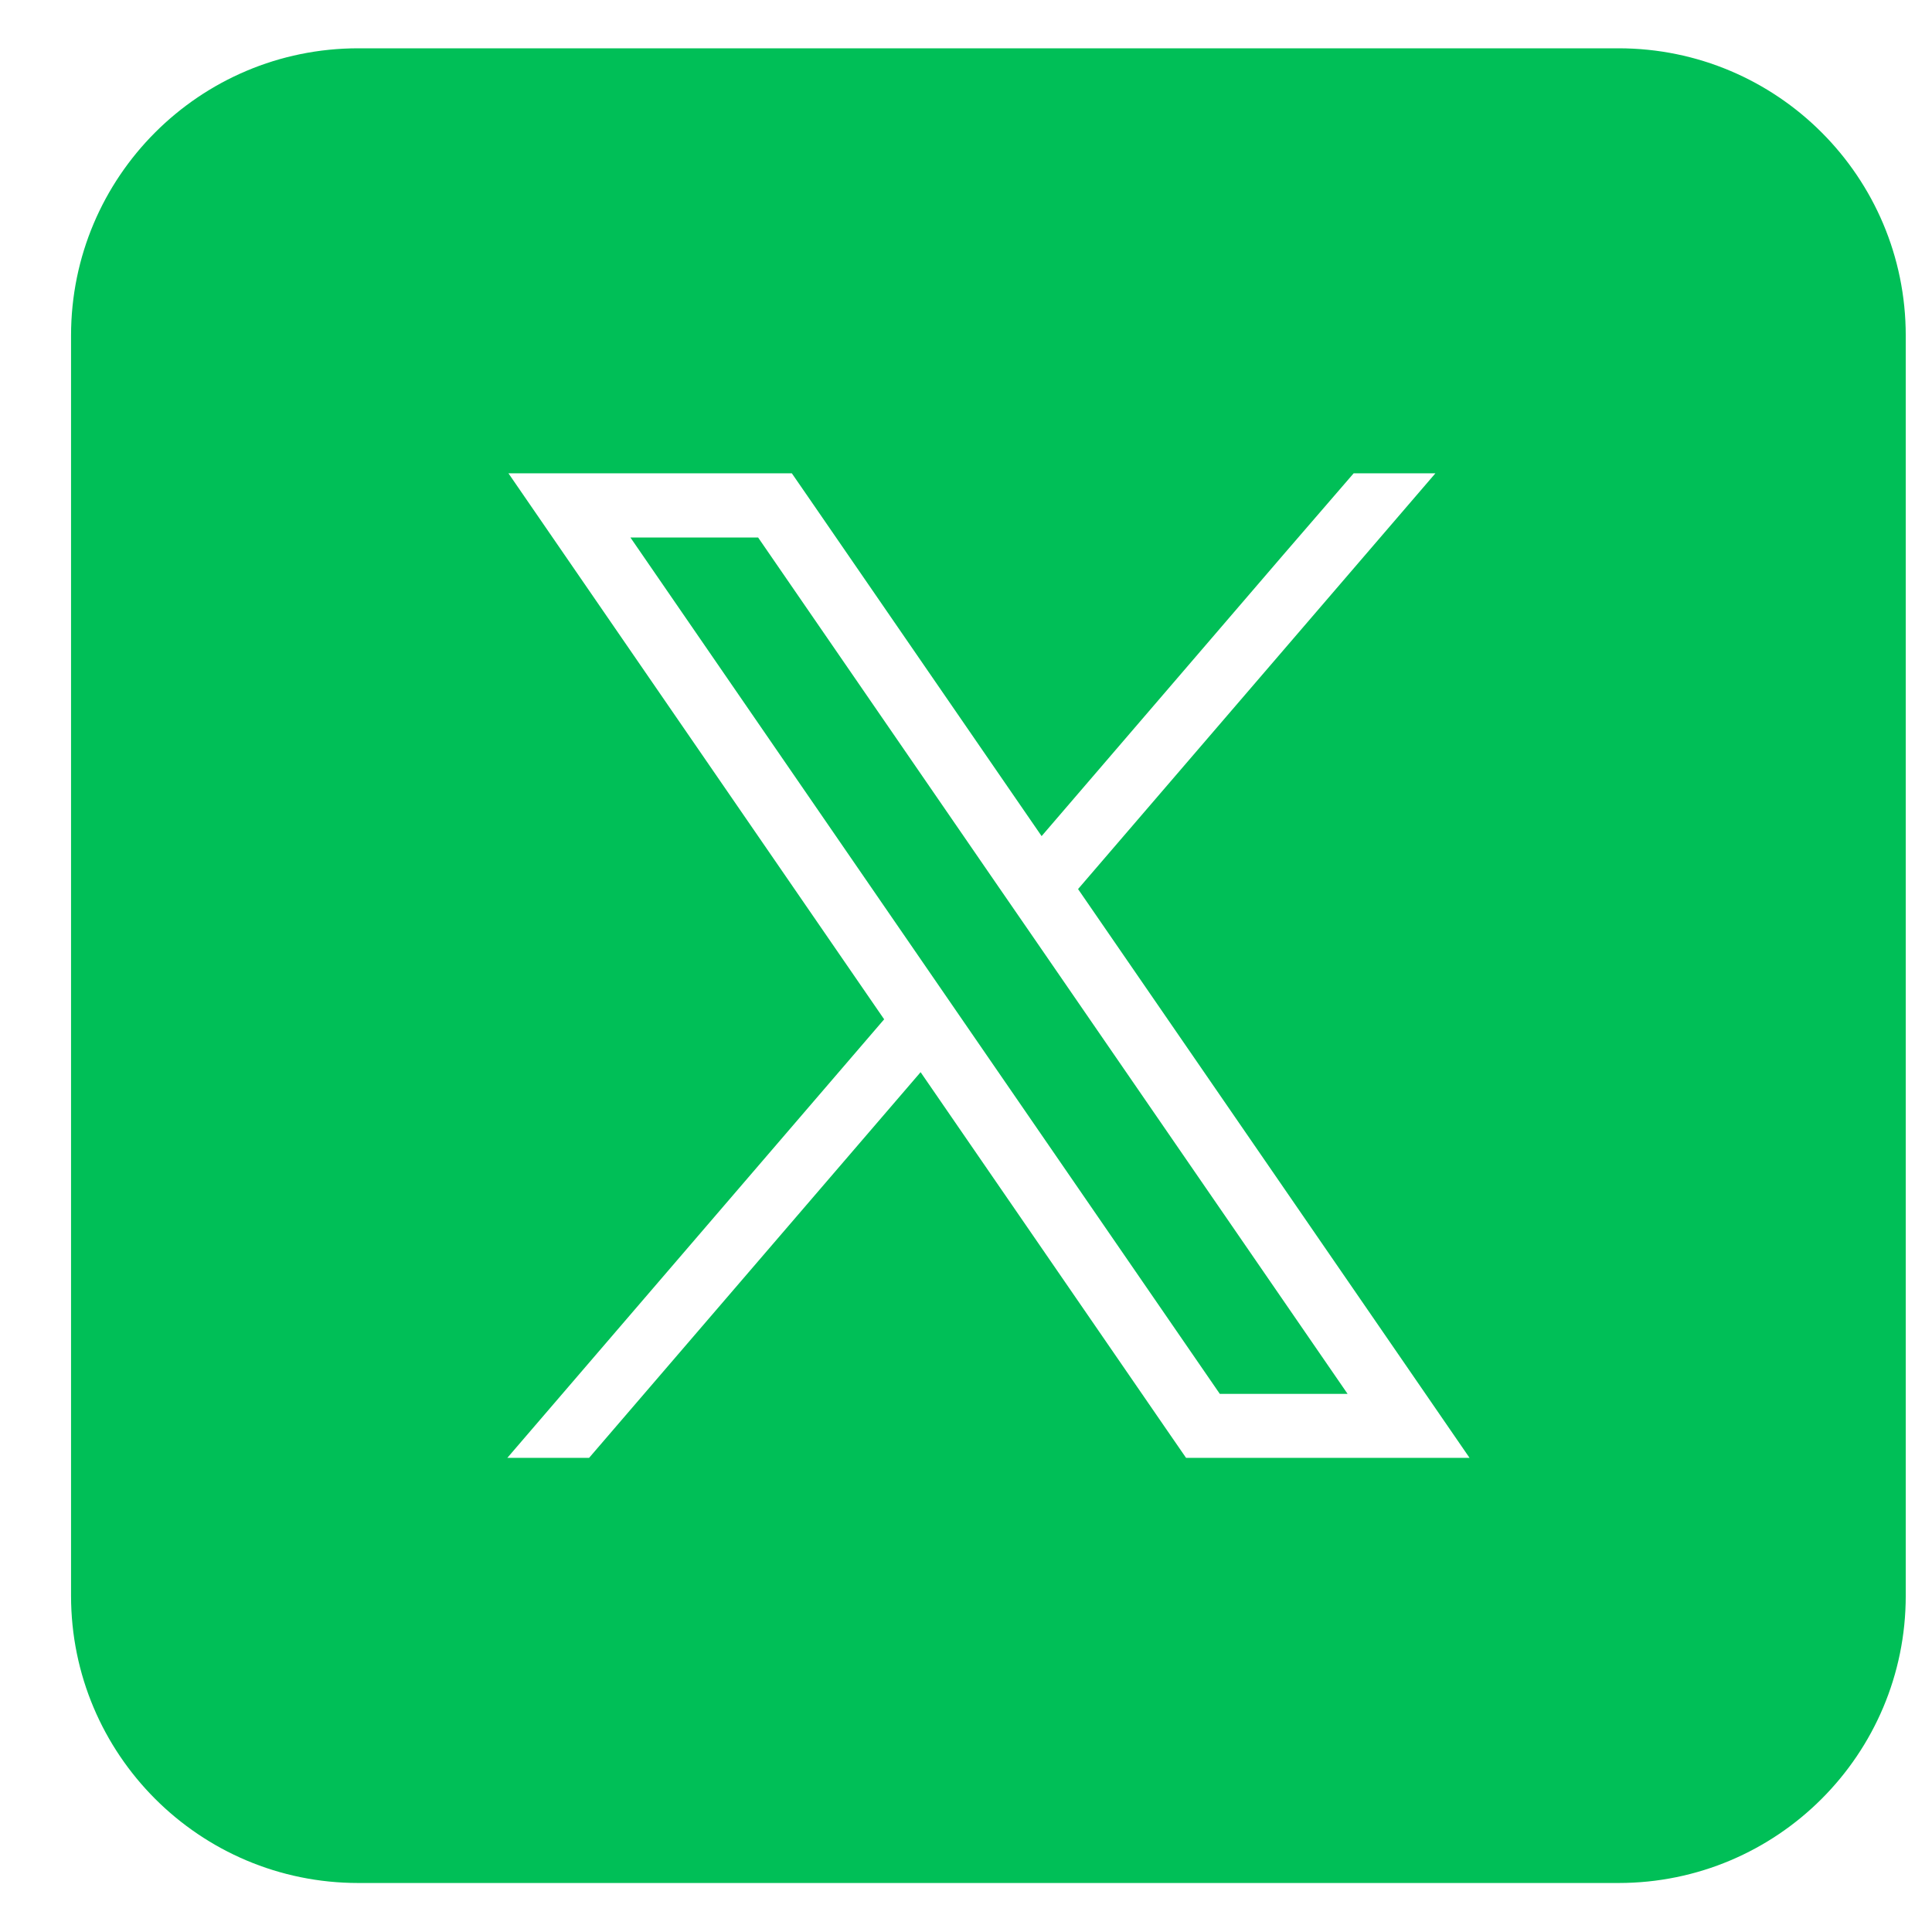
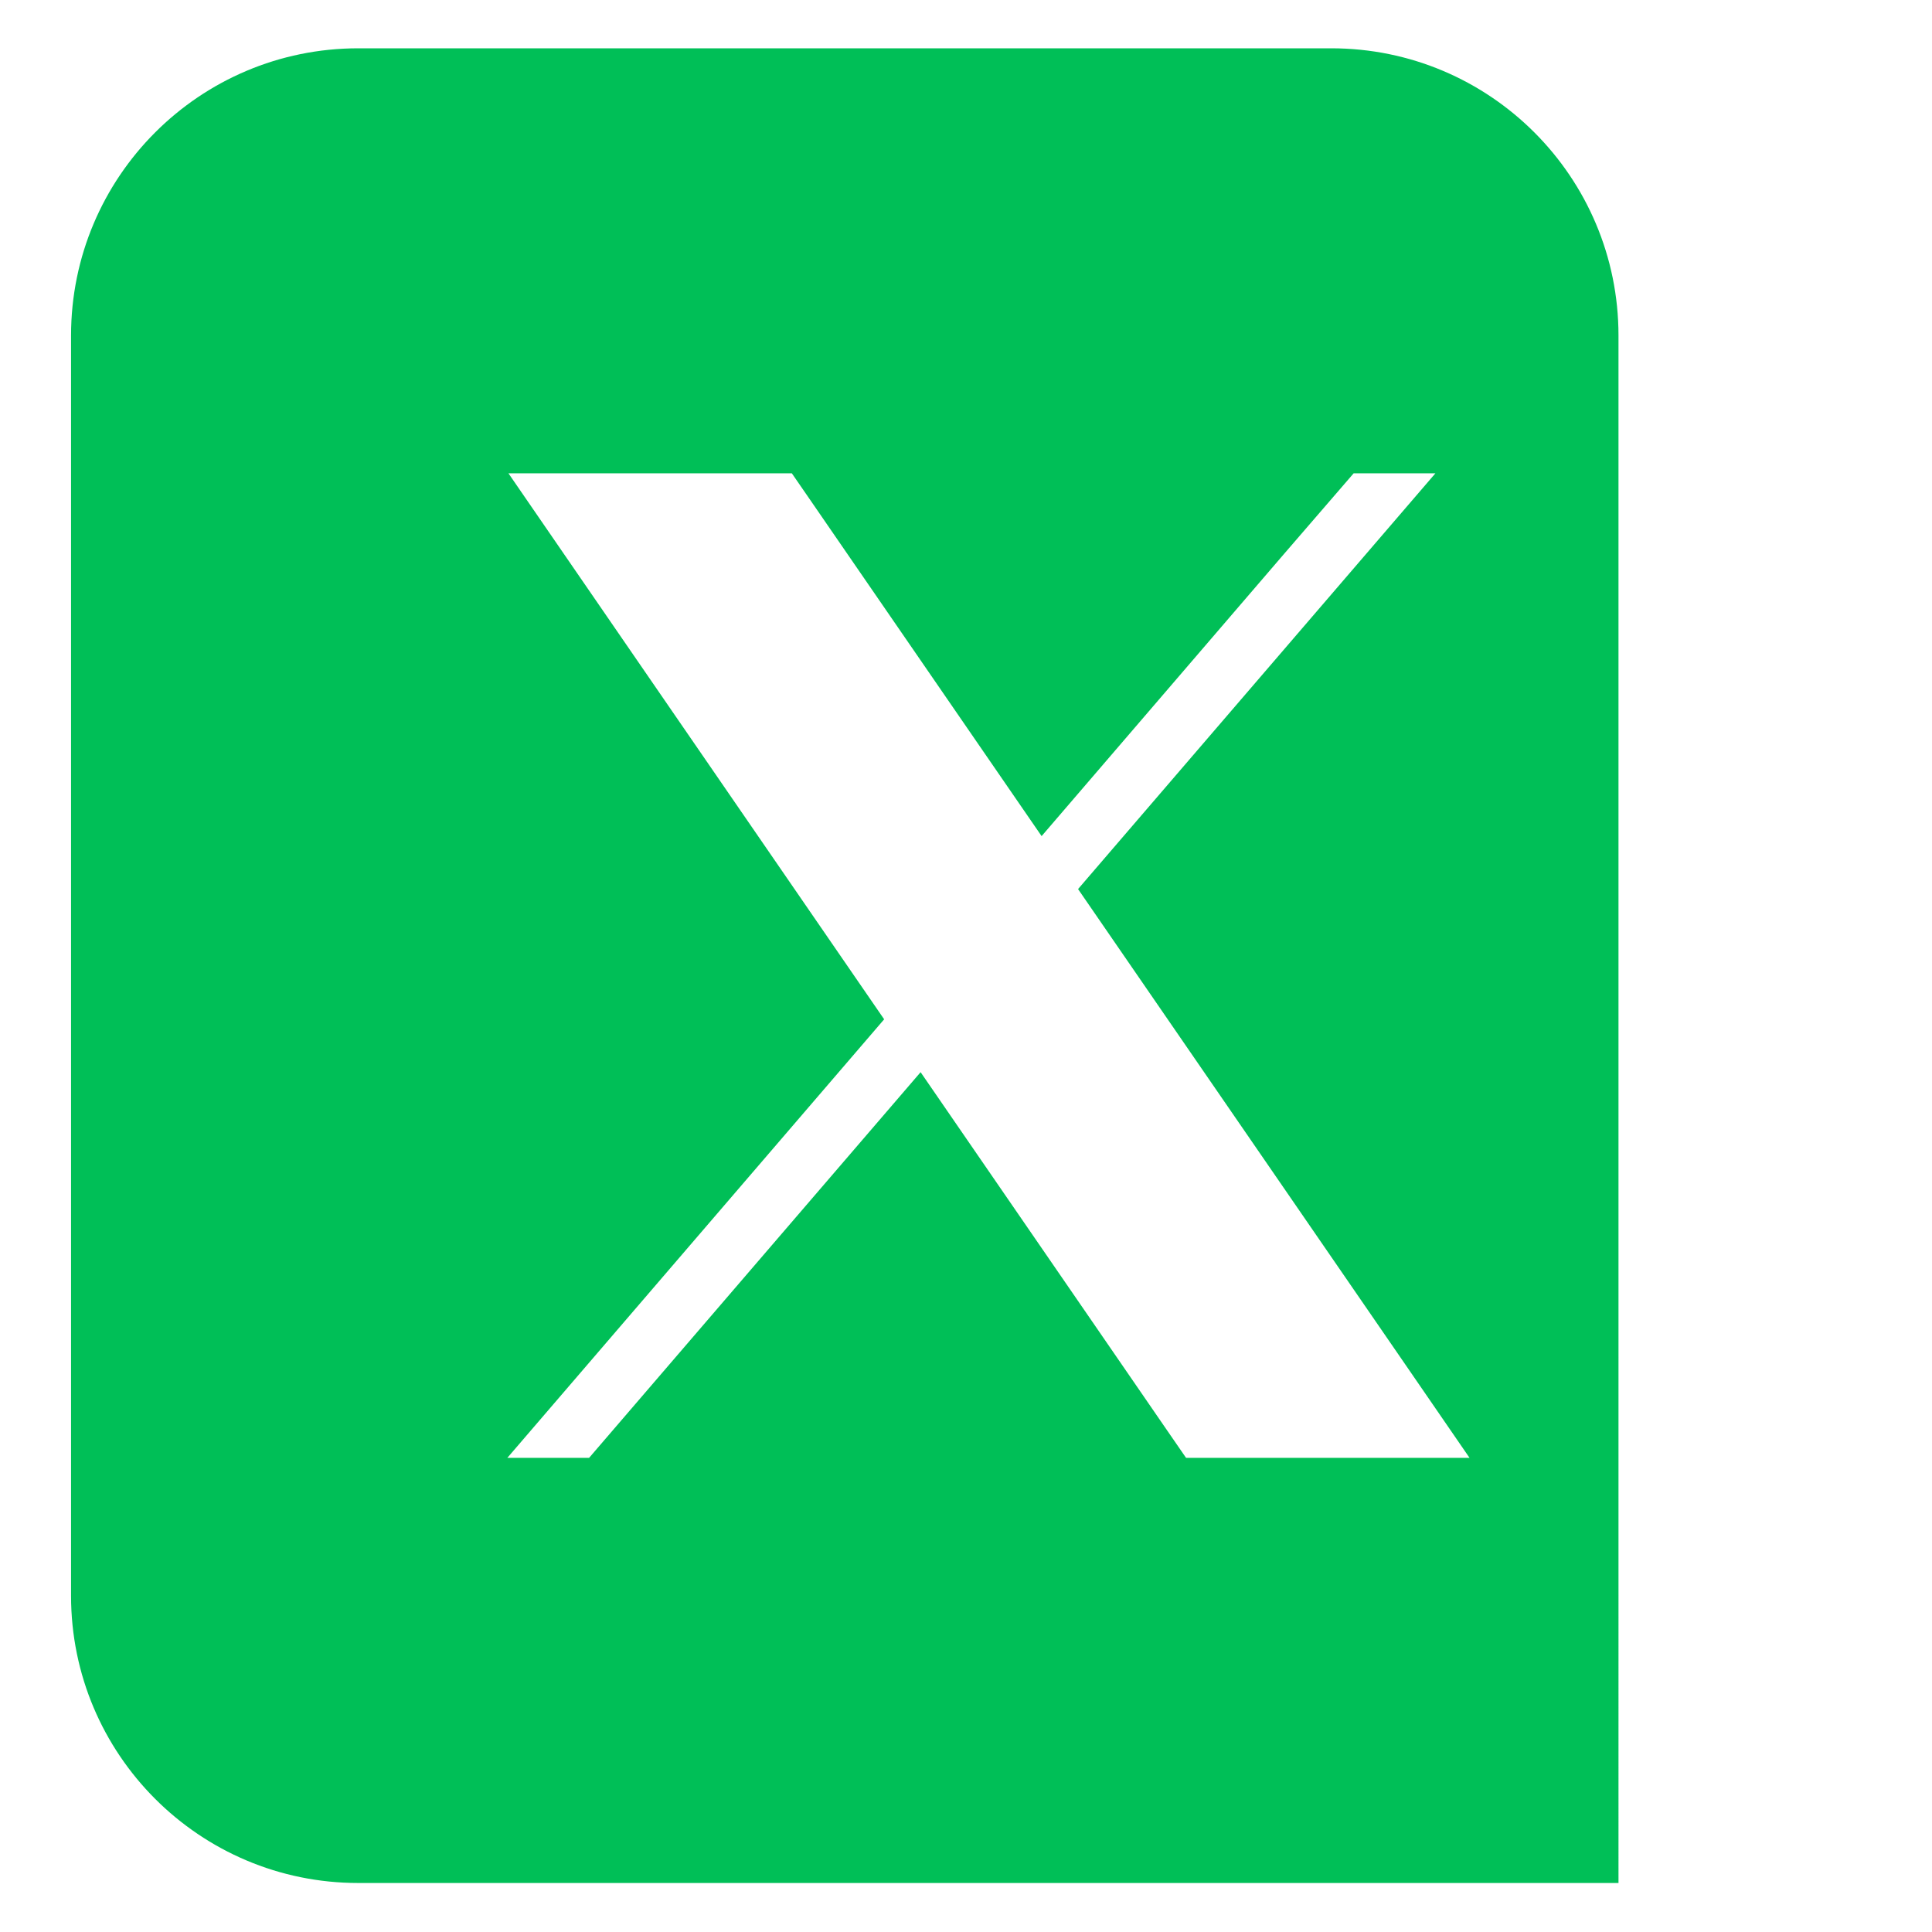
<svg xmlns="http://www.w3.org/2000/svg" id="_レイヤー_1" data-name="レイヤー 1" version="1.1" viewBox="0 0 22 22">
  <defs>
    <style>
      .cls-1 {
        fill: #00bf57;
        stroke-width: 0px;
      }
    </style>
  </defs>
-   <polygon class="cls-1" points="11.368 10.095 8.633 6.121 7.179 6.121 10.56 11.034 10.975 11.637 13.89 15.872 15.345 15.872 11.783 10.697 11.368 10.095" />
-   <path class="cls-1" d="M18.43.55H4.08C2.273.55.809,2.014.809,3.821v14.35c0,1.807,1.464,3.271,3.271,3.271h14.35c1.807,0,3.271-1.464,3.271-3.271V3.821c0-1.807-1.464-3.271-3.271-3.271ZM13.506,16.601l-.218-.316-2.805-4.076-3.775,4.392h-.931l4.291-4.994-3.491-5.073-.787-1.144h3.227l.218.316,2.626,3.815,2.756-3.208.797-.923h.931l-4.069,4.734,3.671,5.333.787,1.144h-3.227Z" />
+   <path class="cls-1" d="M18.43.55H4.08C2.273.55.809,2.014.809,3.821v14.35c0,1.807,1.464,3.271,3.271,3.271h14.35V3.821c0-1.807-1.464-3.271-3.271-3.271ZM13.506,16.601l-.218-.316-2.805-4.076-3.775,4.392h-.931l4.291-4.994-3.491-5.073-.787-1.144h3.227l.218.316,2.626,3.815,2.756-3.208.797-.923h.931l-4.069,4.734,3.671,5.333.787,1.144h-3.227Z" />
</svg>